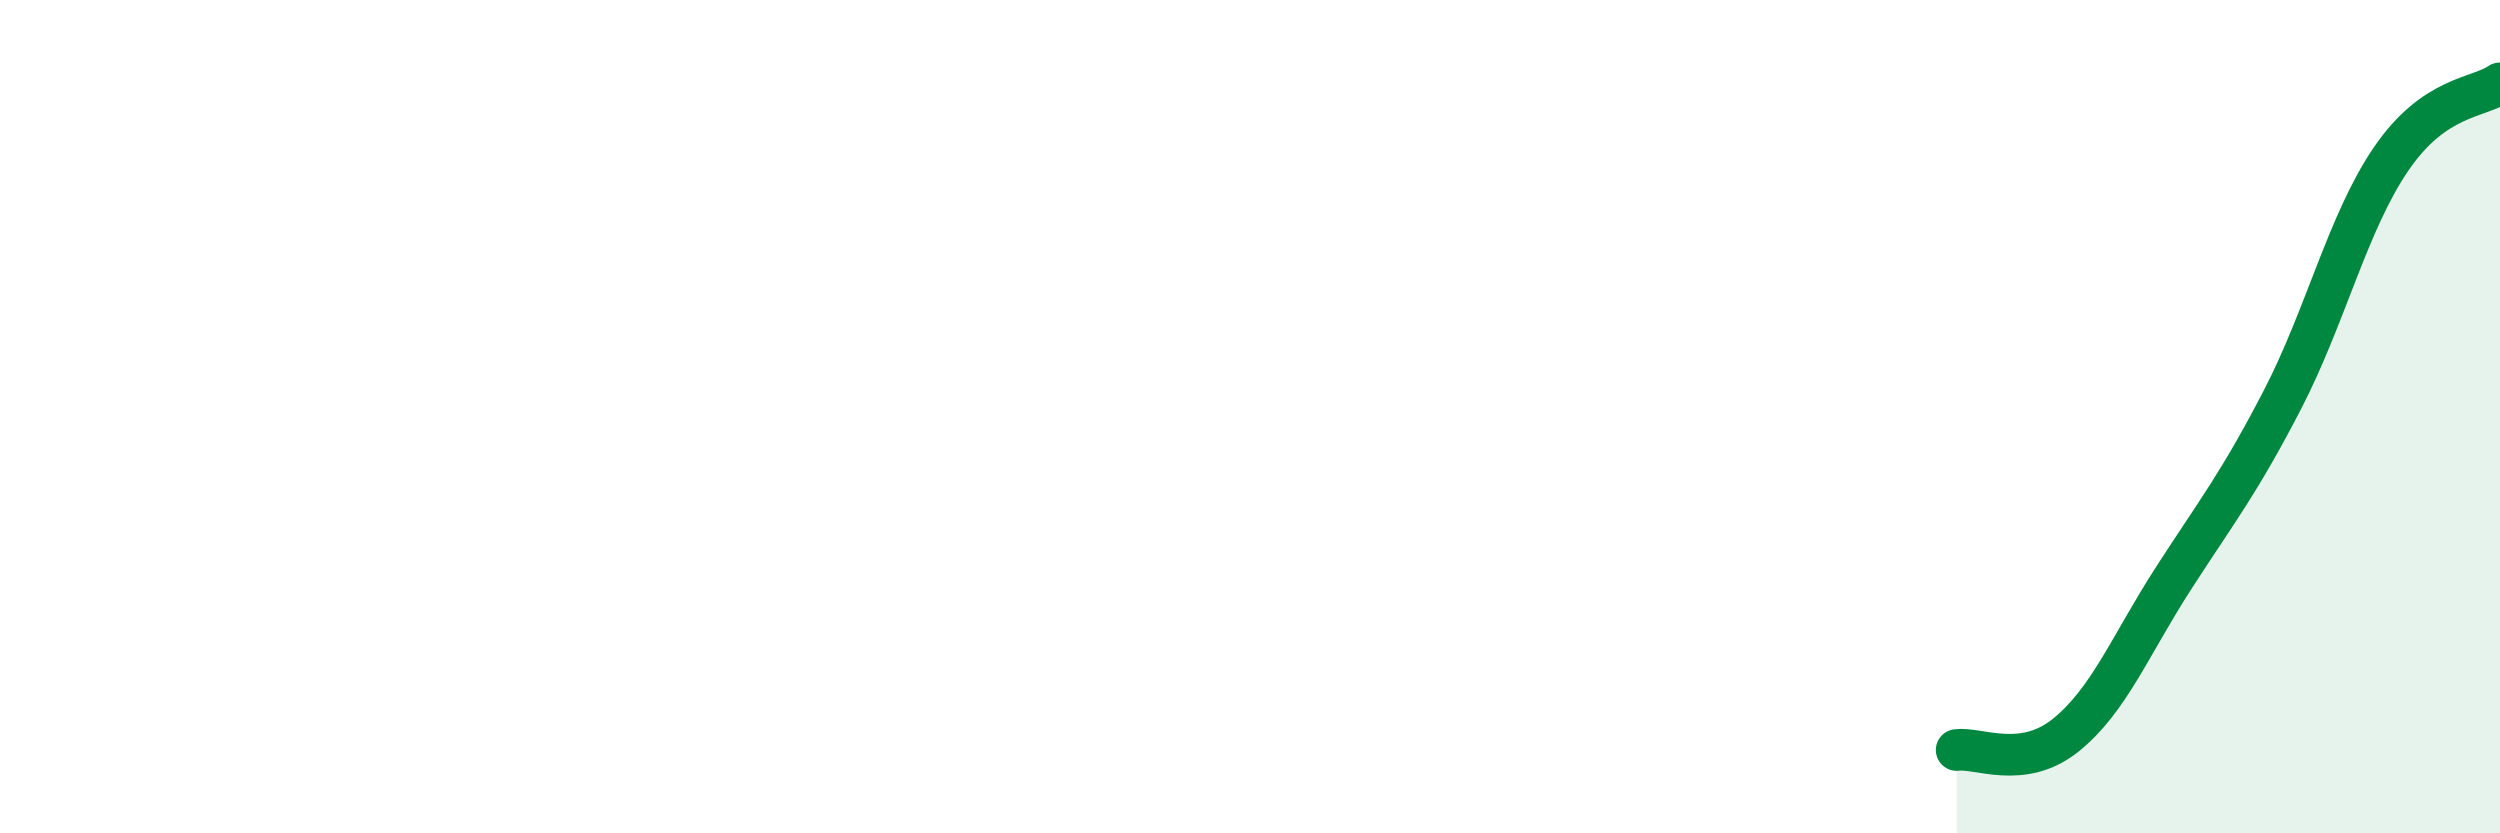
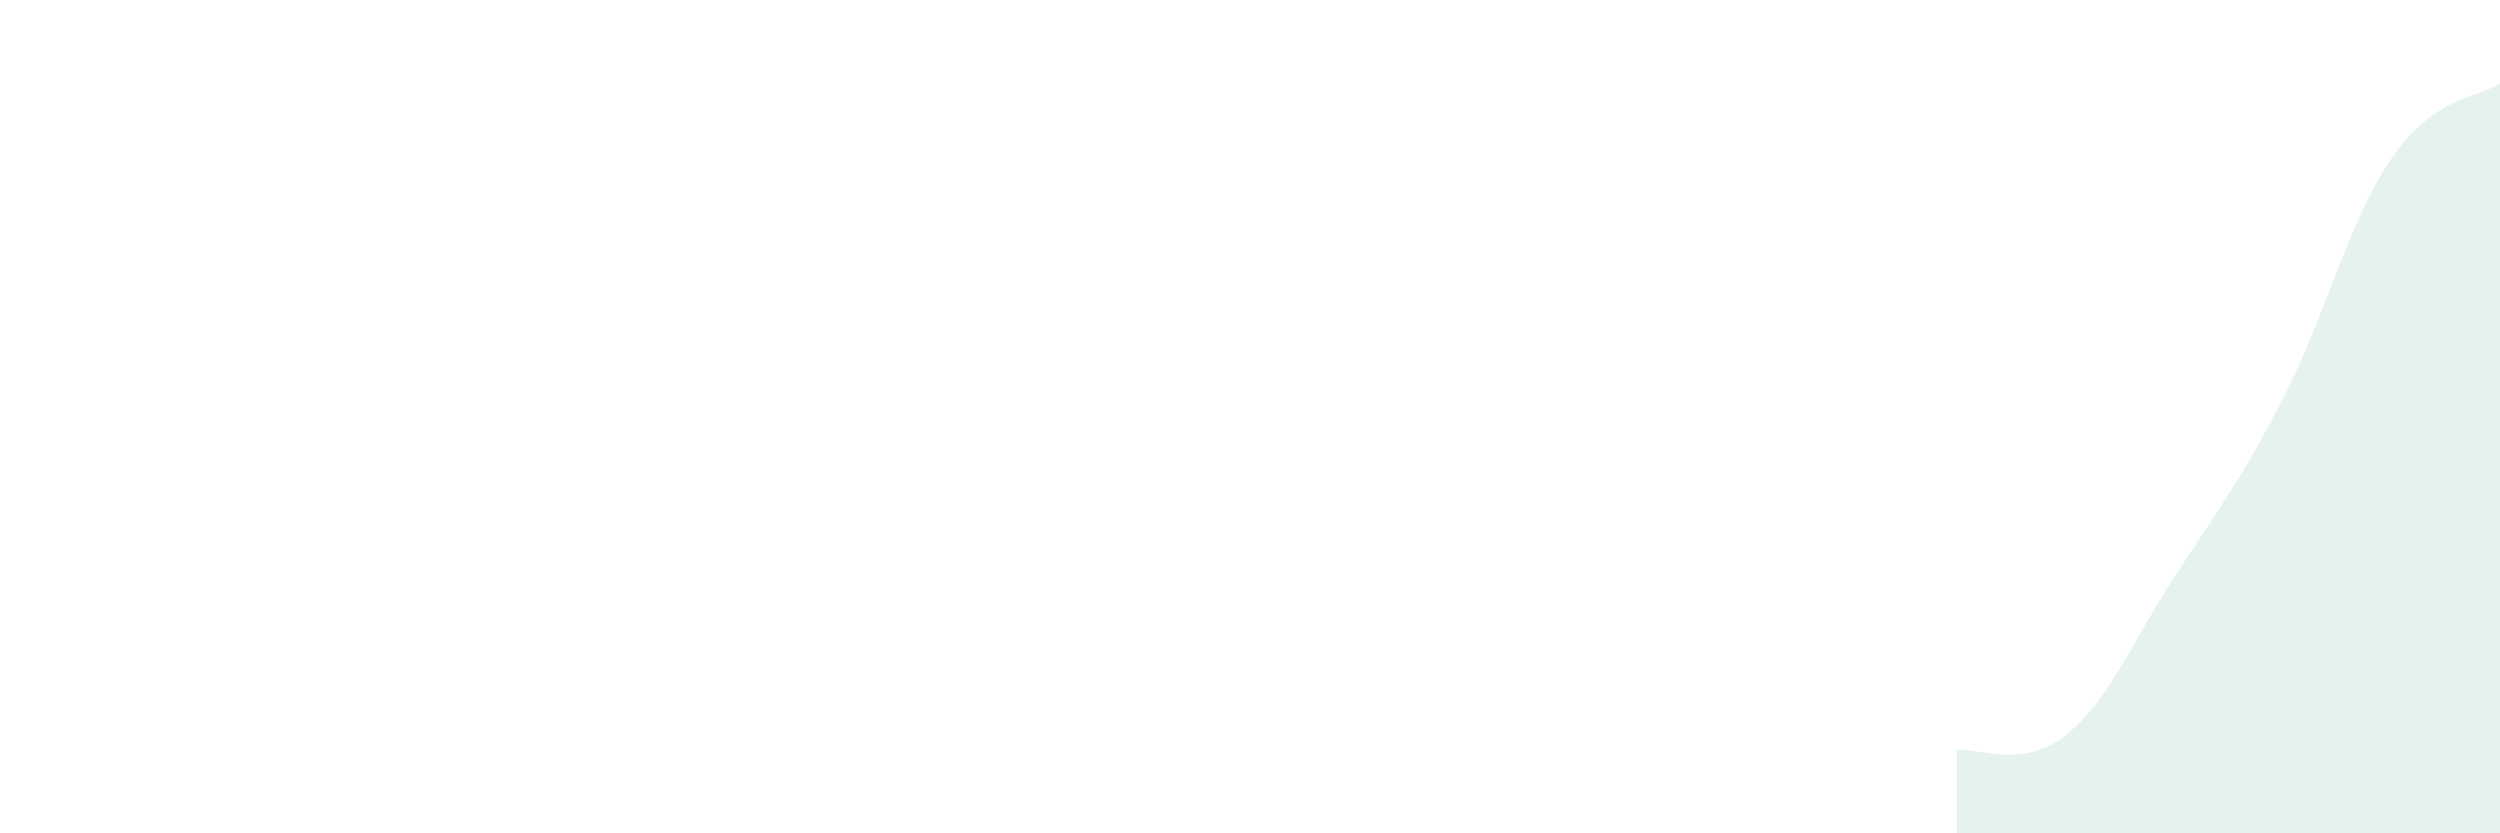
<svg xmlns="http://www.w3.org/2000/svg" width="60" height="20" viewBox="0 0 60 20">
  <path d="M 46.96,18 C 47.48,17.93 48.53,18.48 49.57,17.65 C 50.61,16.82 51.13,15.48 52.17,13.87 C 53.21,12.26 53.74,11.6 54.78,9.59 C 55.82,7.58 56.35,5.33 57.39,3.81 C 58.43,2.29 59.48,2.36 60,2L60 20L46.96 20Z" fill="#008740" opacity="0.1" stroke-linecap="round" stroke-linejoin="round" />
-   <path d="M 46.96,18 C 47.48,17.93 48.53,18.48 49.57,17.65 C 50.61,16.82 51.13,15.48 52.17,13.87 C 53.21,12.26 53.74,11.6 54.78,9.59 C 55.82,7.58 56.35,5.33 57.39,3.81 C 58.43,2.29 59.48,2.36 60,2" stroke="#008740" stroke-width="1" fill="none" stroke-linecap="round" stroke-linejoin="round" />
</svg>